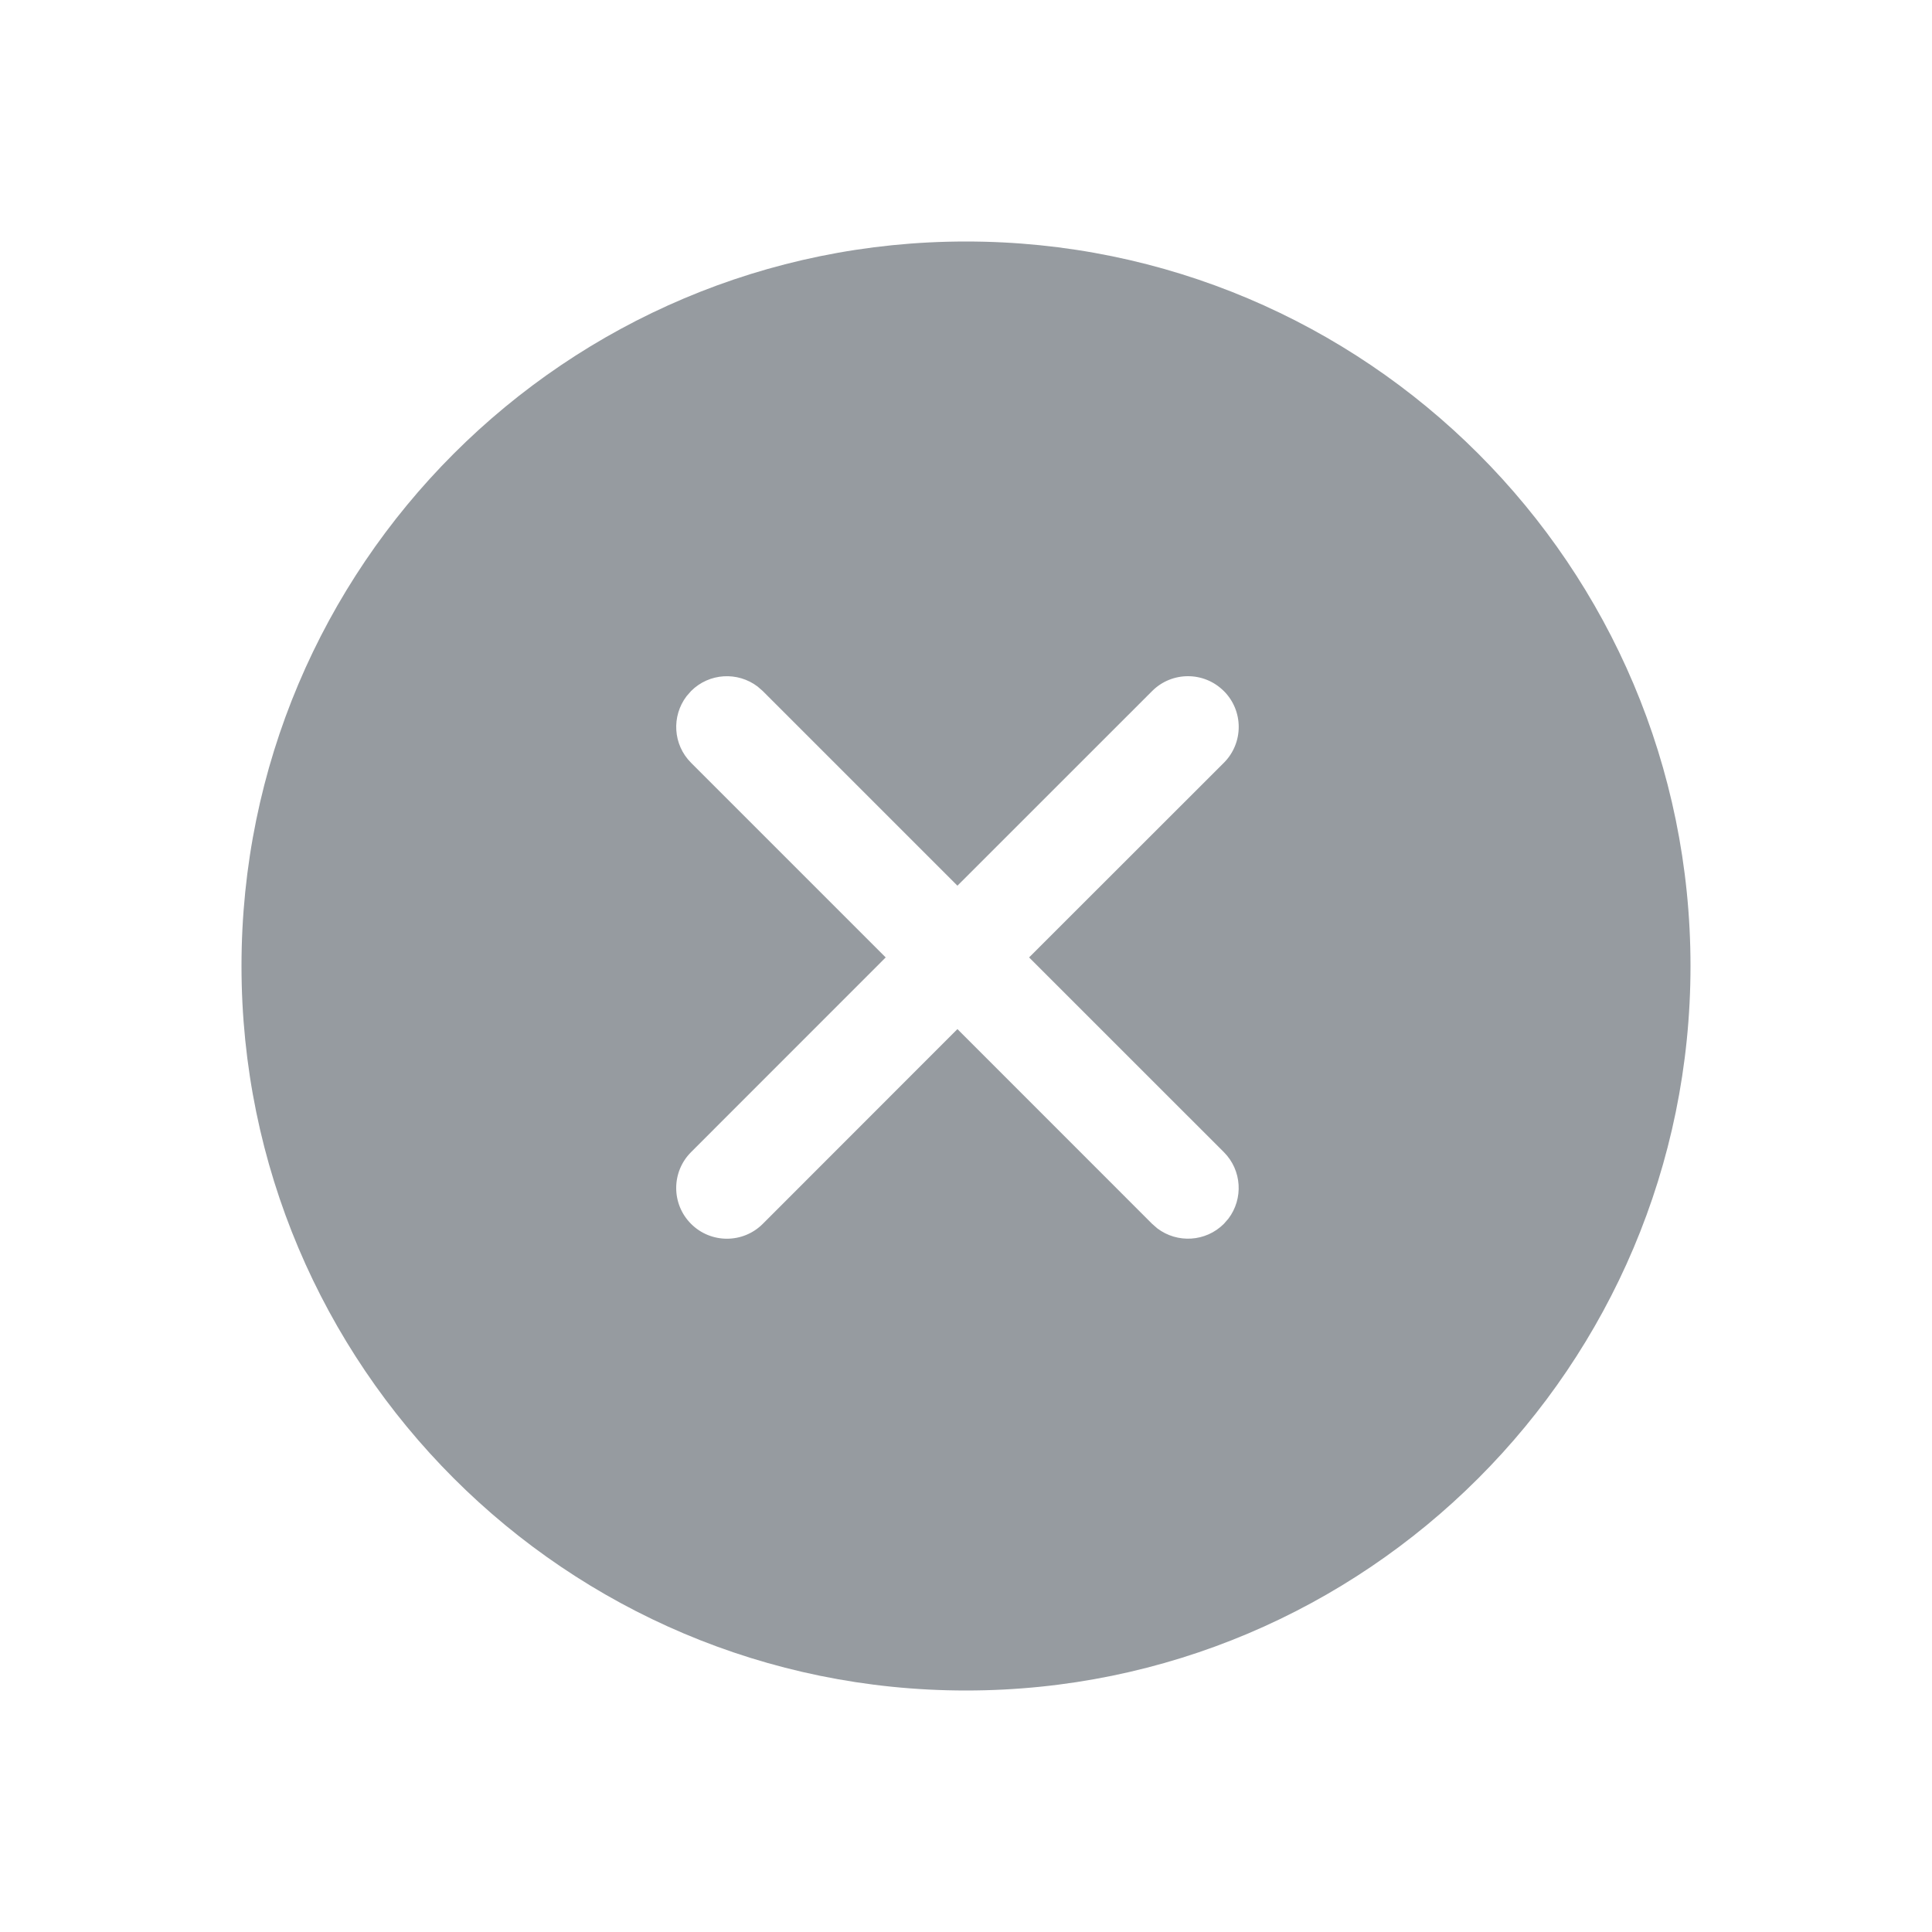
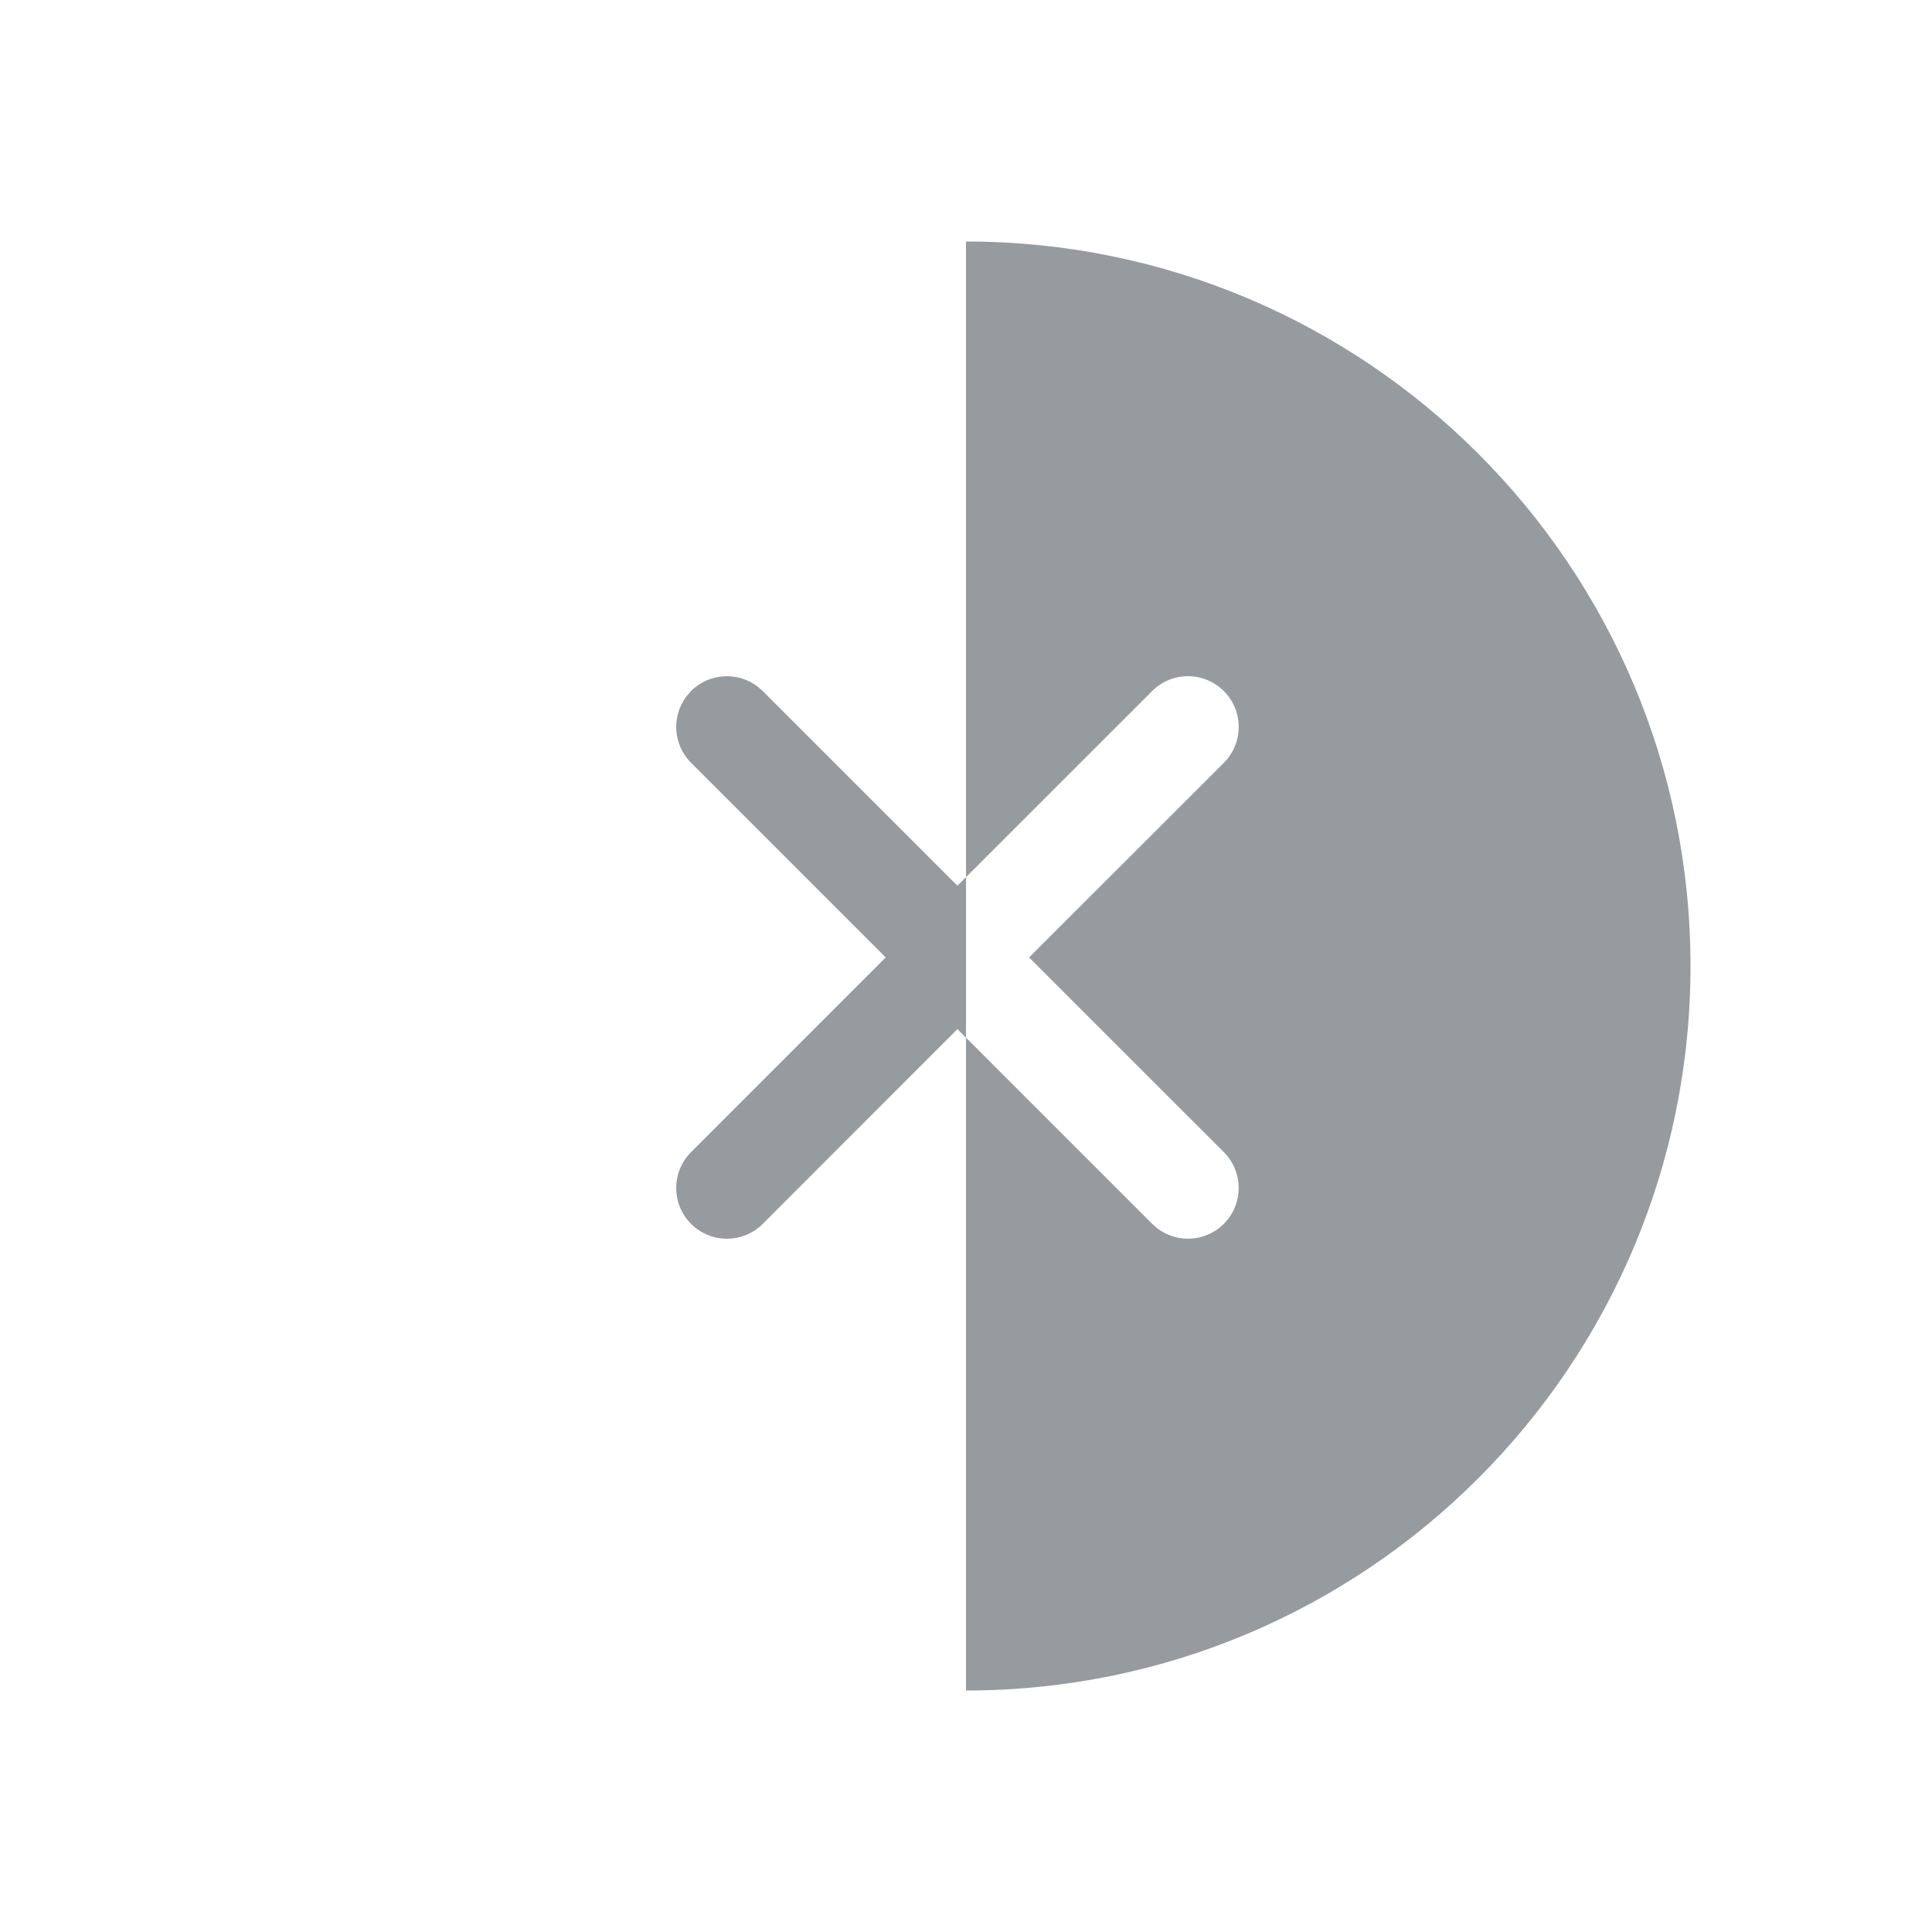
<svg xmlns="http://www.w3.org/2000/svg" width="32" height="32" viewBox="0 0 32 32">
  <g fill="none" fill-rule="evenodd">
    <g fill="#969BA0">
      <g>
        <g>
          <g>
-             <path d="M16 4c6.627 0 12 5.373 12 12s-5.373 12-12 12S4 22.627 4 16 9.373 4 16 4zm4.27 7.446c-.327-.328-.86-.328-1.187 0l-3.225 3.224-3.224-3.224-.086-.075c-.33-.25-.801-.226-1.102.075l-.075.086c-.25.33-.226.801.075 1.102l3.224 3.224-3.224 3.225c-.328.328-.328.86 0 1.188.328.328.86.328 1.188 0l3.224-3.226 3.225 3.226.086.075c.33.25.801.225 1.102-.075l.075-.086c.25-.33.225-.802-.075-1.102l-3.226-3.225 3.226-3.224c.328-.328.328-.86 0-1.188z" transform="translate(-436, -319) translate(56, 271) translate(144, 16) translate(236, 32)" />
+             <path d="M16 4c6.627 0 12 5.373 12 12s-5.373 12-12 12zm4.27 7.446c-.327-.328-.86-.328-1.187 0l-3.225 3.224-3.224-3.224-.086-.075c-.33-.25-.801-.226-1.102.075l-.075.086c-.25.33-.226.801.075 1.102l3.224 3.224-3.224 3.225c-.328.328-.328.86 0 1.188.328.328.86.328 1.188 0l3.224-3.226 3.225 3.226.086.075c.33.25.801.225 1.102-.075l.075-.086c.25-.33.225-.802-.075-1.102l-3.226-3.225 3.226-3.224c.328-.328.328-.86 0-1.188z" transform="translate(-436, -319) translate(56, 271) translate(144, 16) translate(236, 32)" />
          </g>
        </g>
      </g>
    </g>
  </g>
</svg>